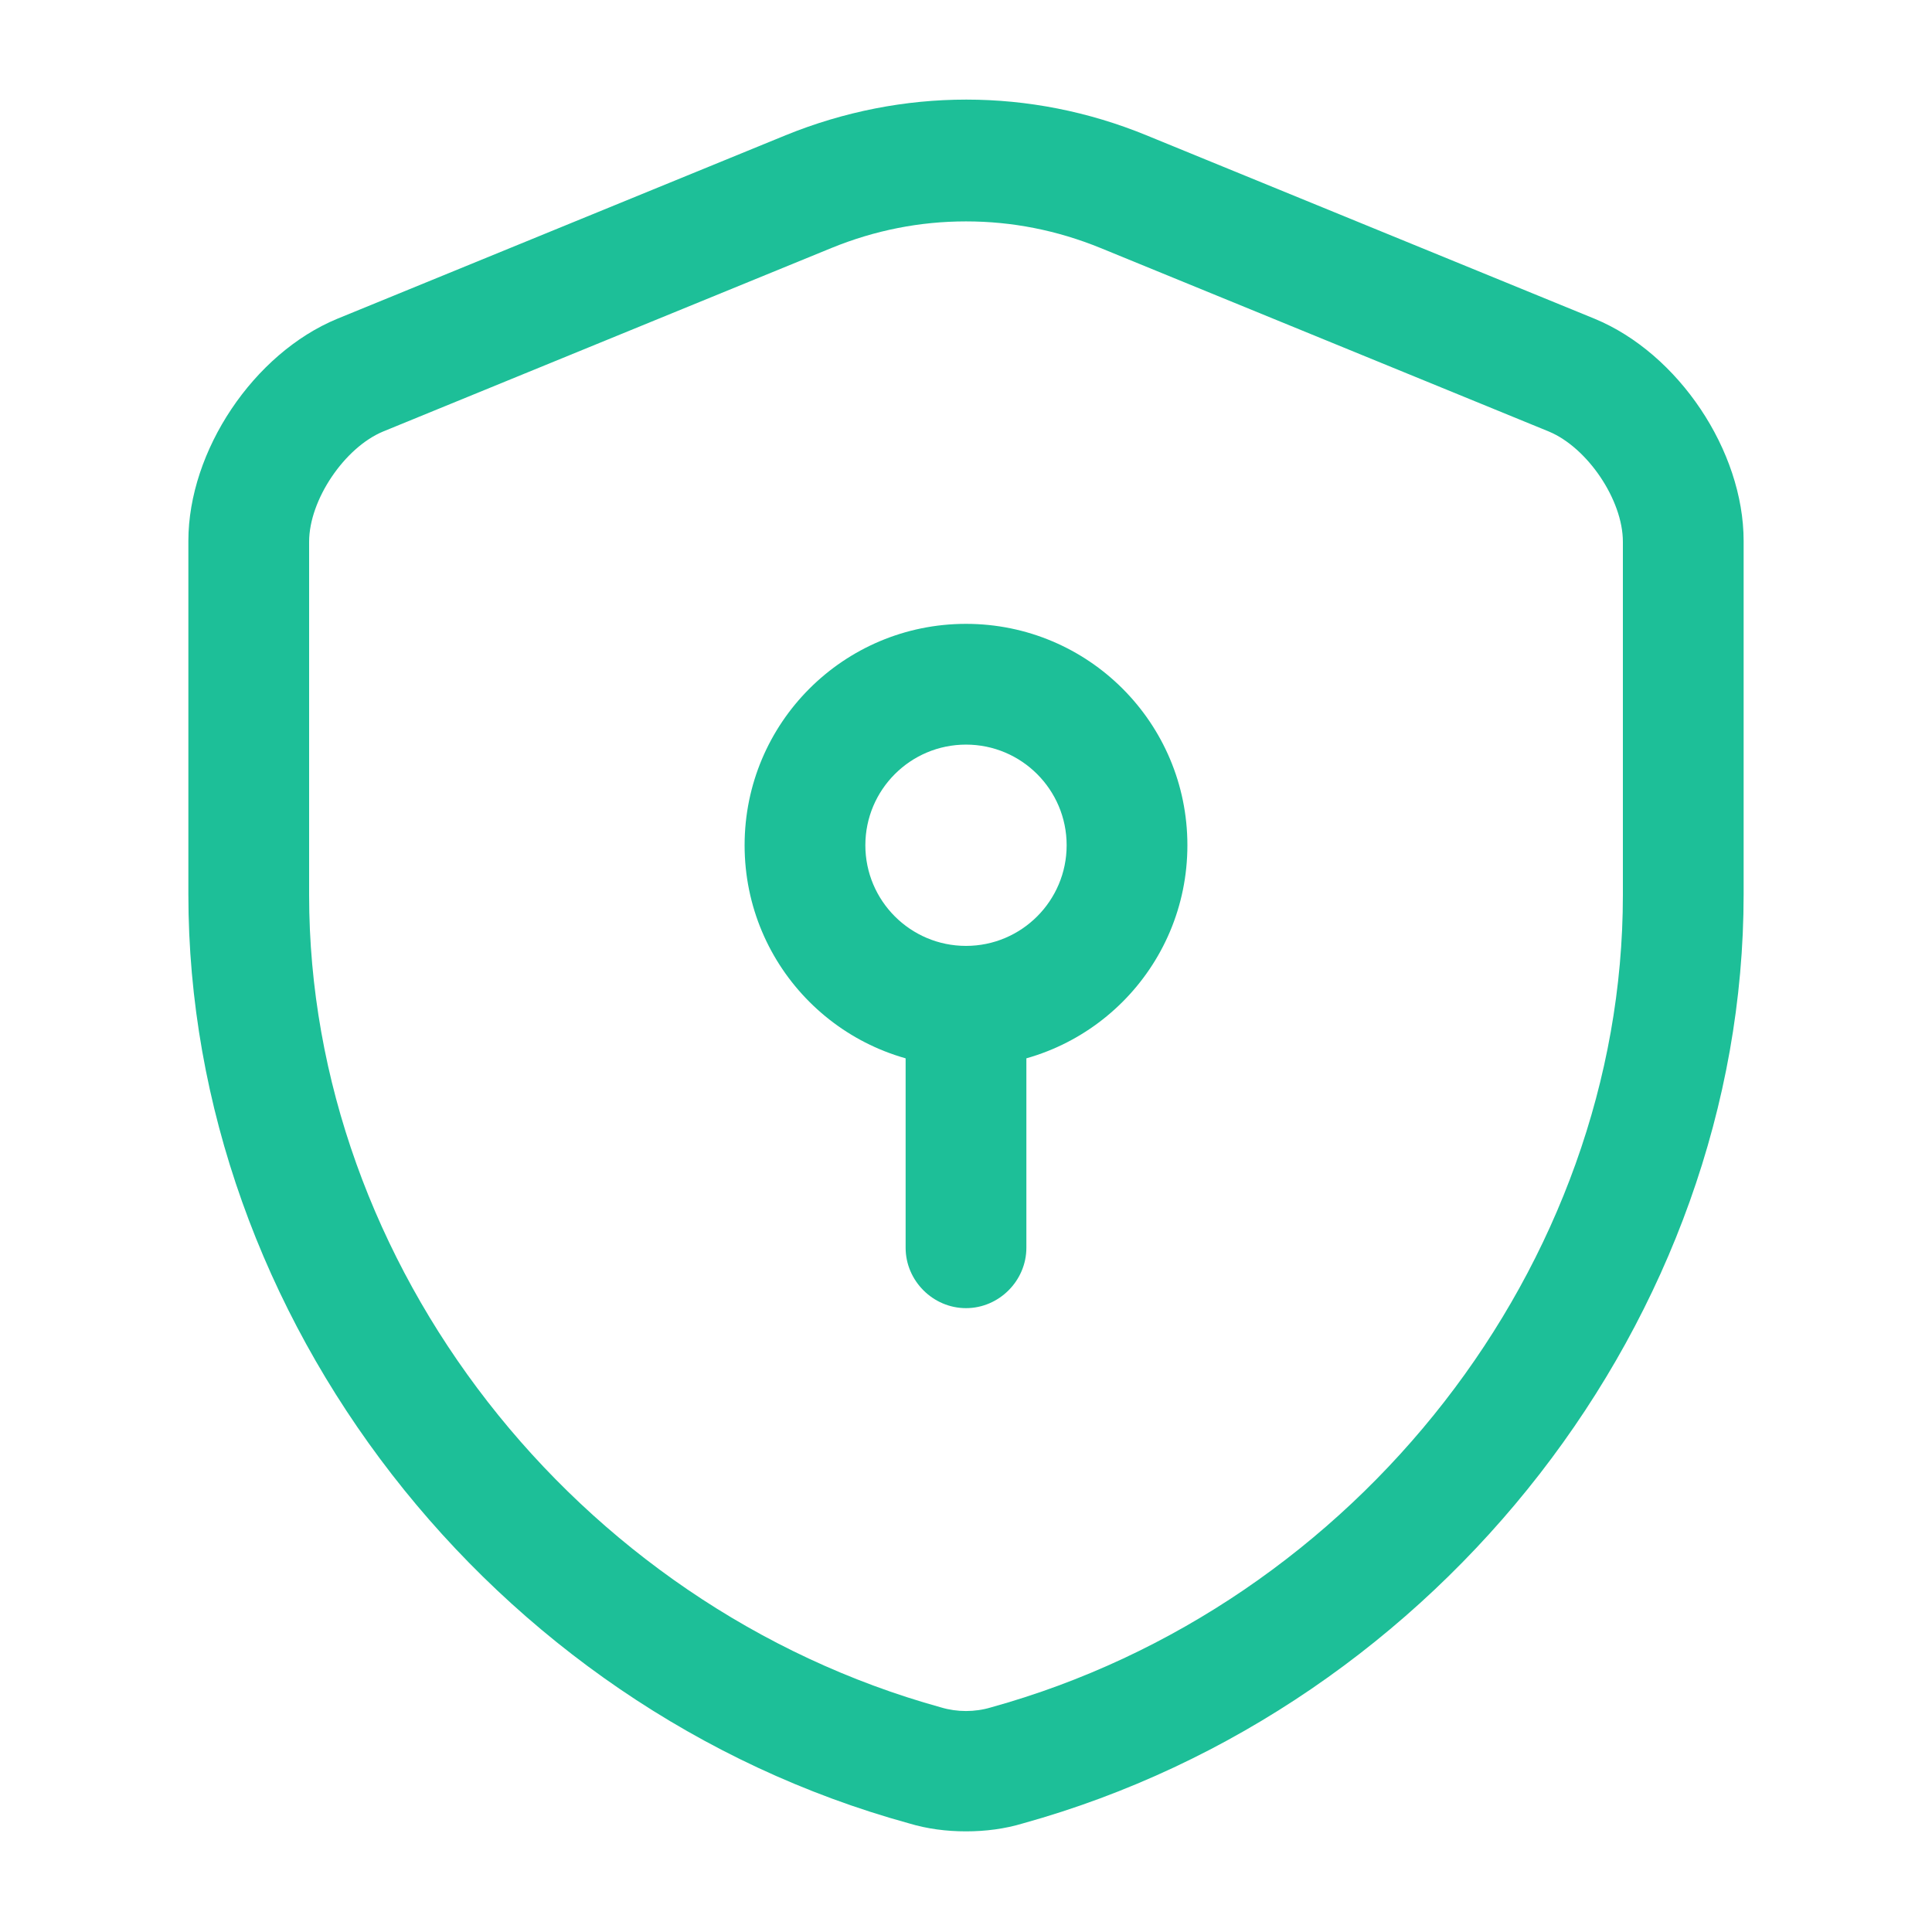
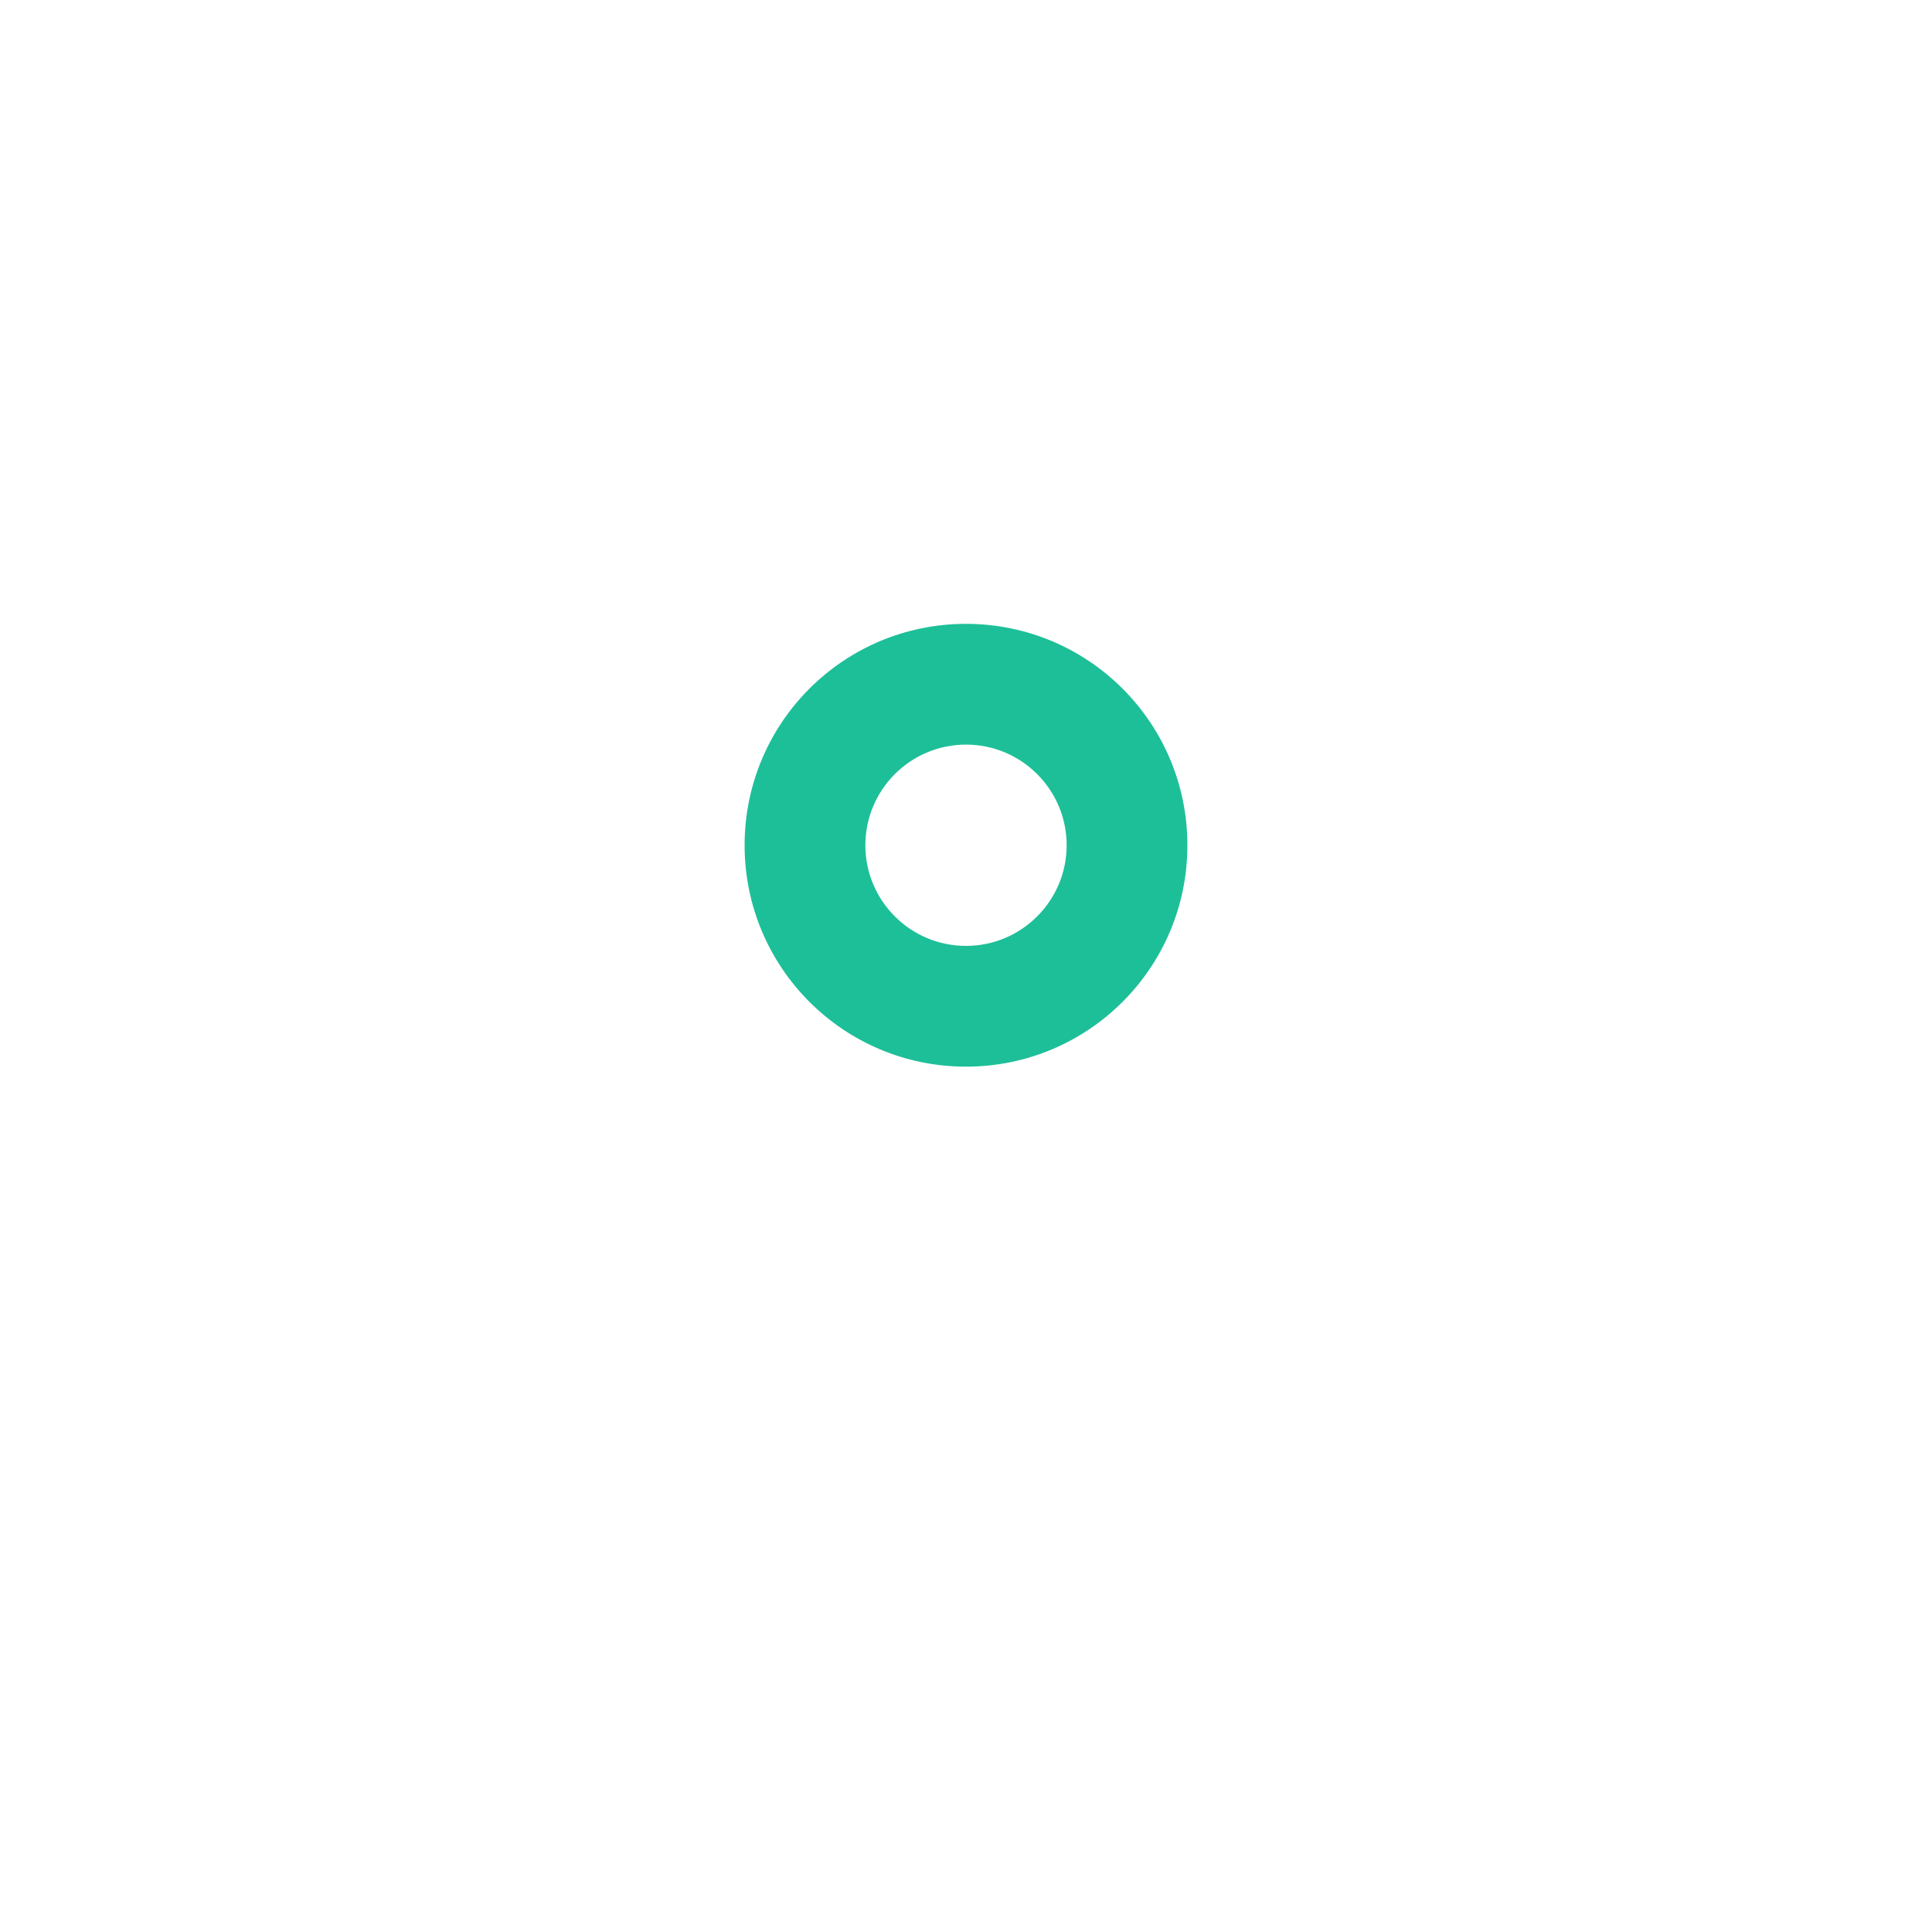
<svg xmlns="http://www.w3.org/2000/svg" fill="none" height="100%" overflow="visible" preserveAspectRatio="none" style="display: block;" viewBox="0 0 32 32" width="100%">
  <g id="vuesax/outline/security-safe">
    <g id="security-safe">
-       <path d="M16 30.333C15.68 30.333 15.36 30.293 15.053 30.2C8.133 28.293 3.12 21.827 3.12 14.813V8.96C3.12 7.467 4.2 5.853 5.586 5.28L13.013 2.24C14.947 1.453 17.067 1.453 18.986 2.24L26.413 5.28C27.8 5.853 28.88 7.467 28.88 8.96V14.813C28.88 21.813 23.853 28.28 16.947 30.2C16.64 30.293 16.32 30.333 16 30.333ZM16 3.667C15.24 3.667 14.493 3.813 13.773 4.107L6.346 7.147C5.706 7.413 5.12 8.28 5.12 8.973V14.827C5.12 20.947 9.52 26.6 15.586 28.28C15.853 28.36 16.146 28.36 16.413 28.28C22.48 26.6 26.88 20.947 26.88 14.827V8.973C26.88 8.28 26.293 7.413 25.653 7.147L18.227 4.107C17.506 3.813 16.76 3.667 16 3.667Z" fill="#1DBF98" id="Vector" />
      <path d="M16 17.667C13.973 17.667 12.333 16.027 12.333 14C12.333 11.973 13.973 10.333 16 10.333C18.027 10.333 19.667 11.973 19.667 14C19.667 16.027 18.027 17.667 16 17.667ZM16 12.333C15.08 12.333 14.333 13.08 14.333 14C14.333 14.92 15.08 15.667 16 15.667C16.92 15.667 17.667 14.92 17.667 14C17.667 13.08 16.92 12.333 16 12.333Z" fill="#1DBF98" id="Vector_2" />
-       <path d="M16 21.667C15.453 21.667 15 21.213 15 20.667V16.667C15 16.12 15.453 15.667 16 15.667C16.547 15.667 17 16.12 17 16.667V20.667C17 21.213 16.547 21.667 16 21.667Z" fill="#1DBF98" id="Vector_3" />
-       <path d="M0 32L32 32L32 0L0 0L0 32Z" fill="#1DBF98" id="Vector_4" opacity="0" />
    </g>
  </g>
</svg>